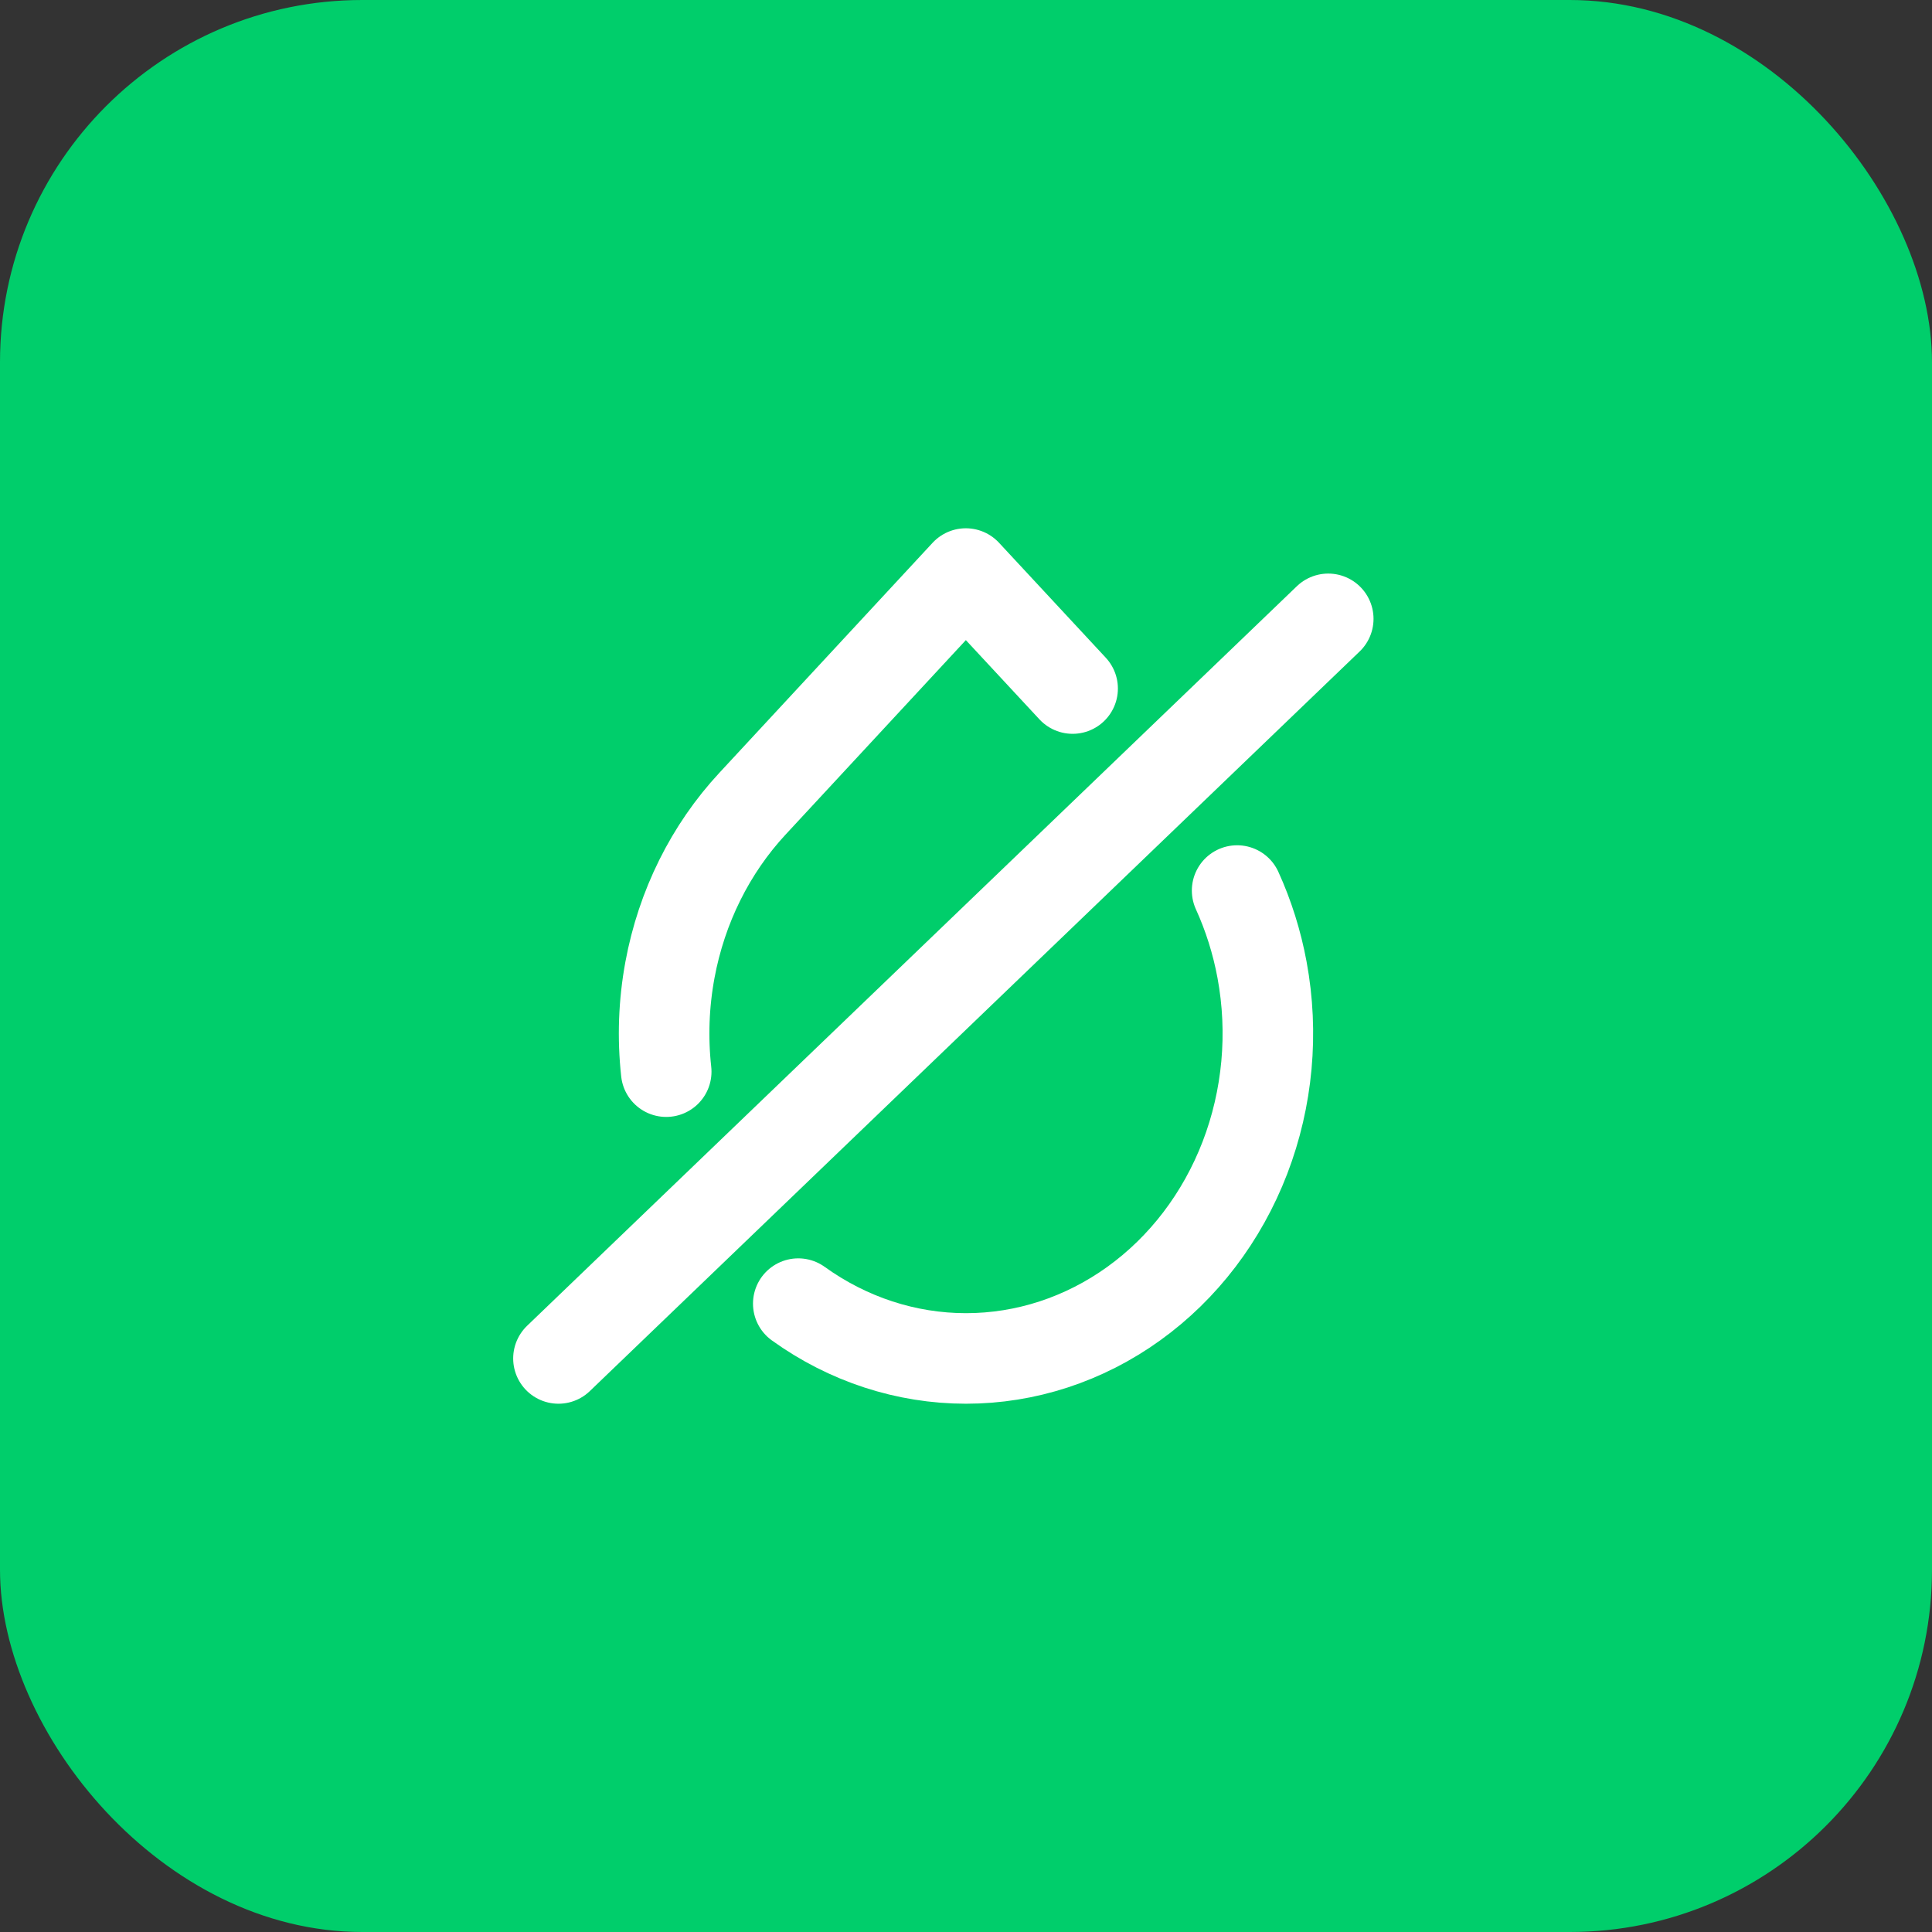
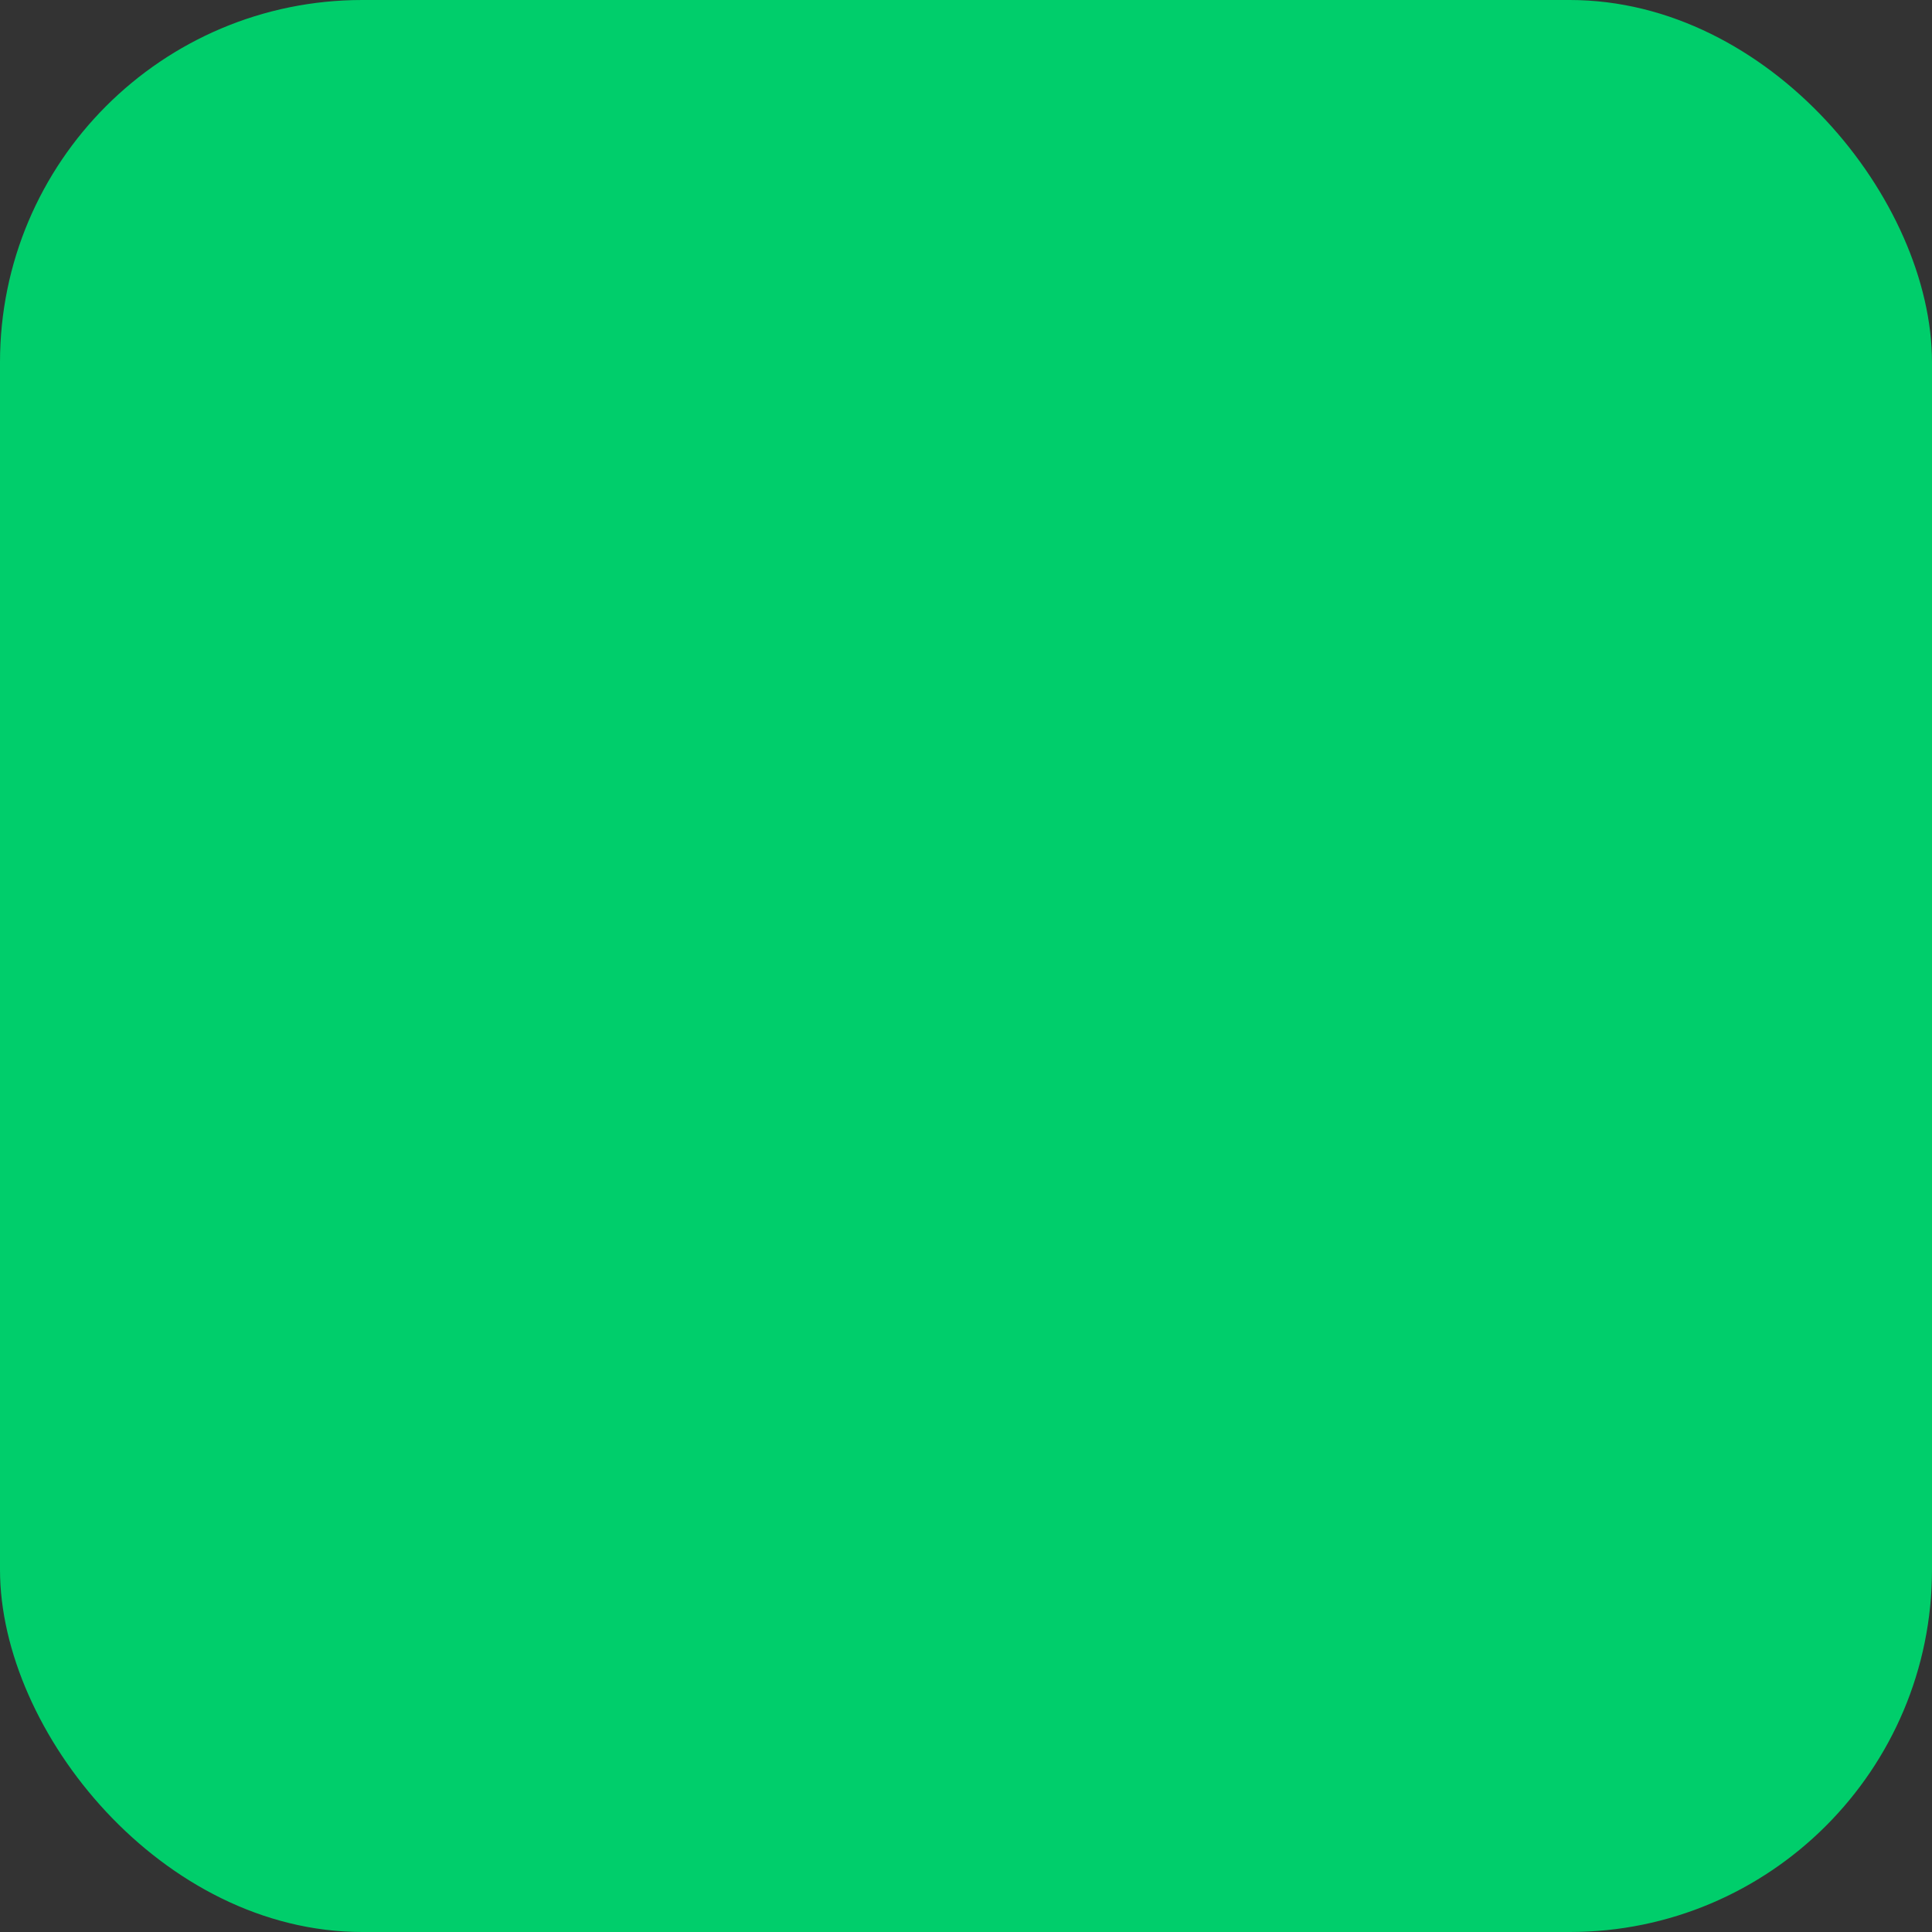
<svg xmlns="http://www.w3.org/2000/svg" width="54" height="54" viewBox="0 0 54 54" fill="none">
  <rect x="0" y="0" width="54" height="54" fill="#333333" stroke="none" />
  <rect width="54" height="54" rx="10.125" fill="#00CE6B" />
-   <path d="M22.312 36.437C23.7 37.436 25.331 37.969 27 37.969C28.669 37.969 30.3 37.436 31.688 36.437C33.076 35.439 34.157 34.02 34.796 32.359C35.434 30.699 35.601 28.872 35.275 27.11C35.132 26.337 34.897 25.591 34.578 24.891M37.125 17.297L15.609 37.969M29.98 19.245L26.995 16.031L21.036 22.459C19.855 23.729 19.051 25.347 18.725 27.11C18.551 28.051 18.517 29.01 18.621 29.953" stroke="white" stroke-width="2.531" stroke-linecap="round" stroke-linejoin="round" />
</svg>